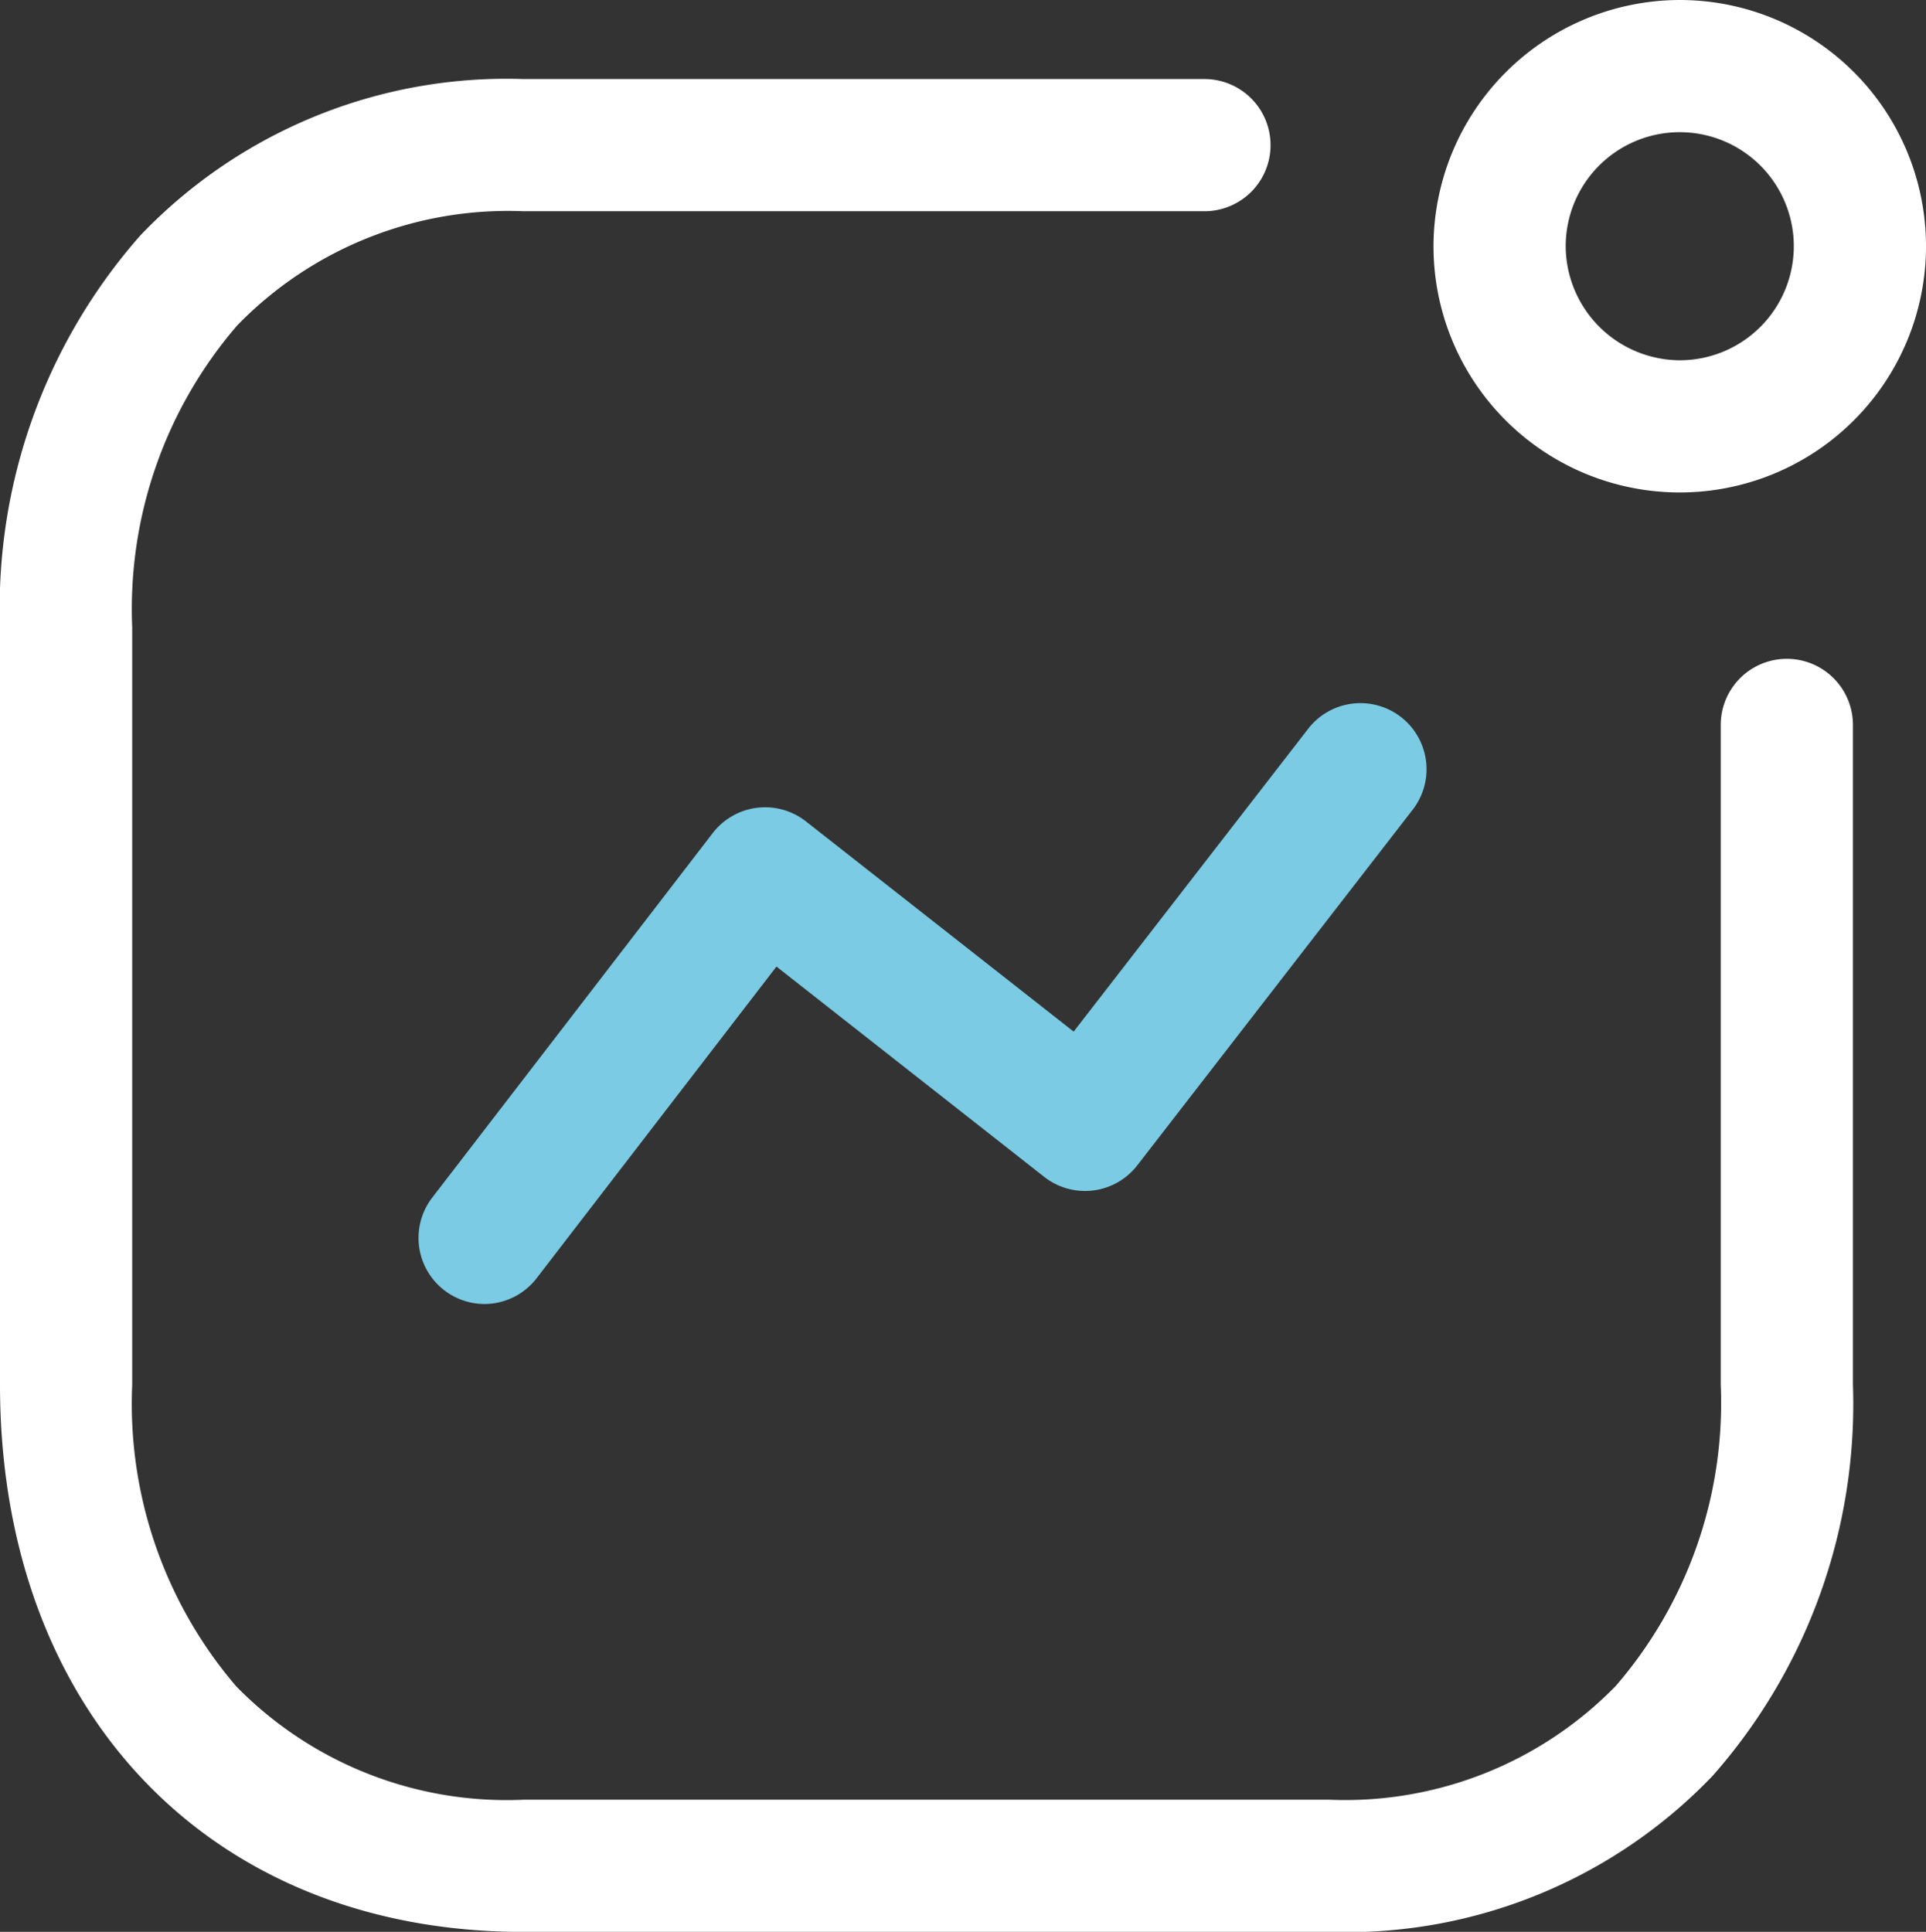
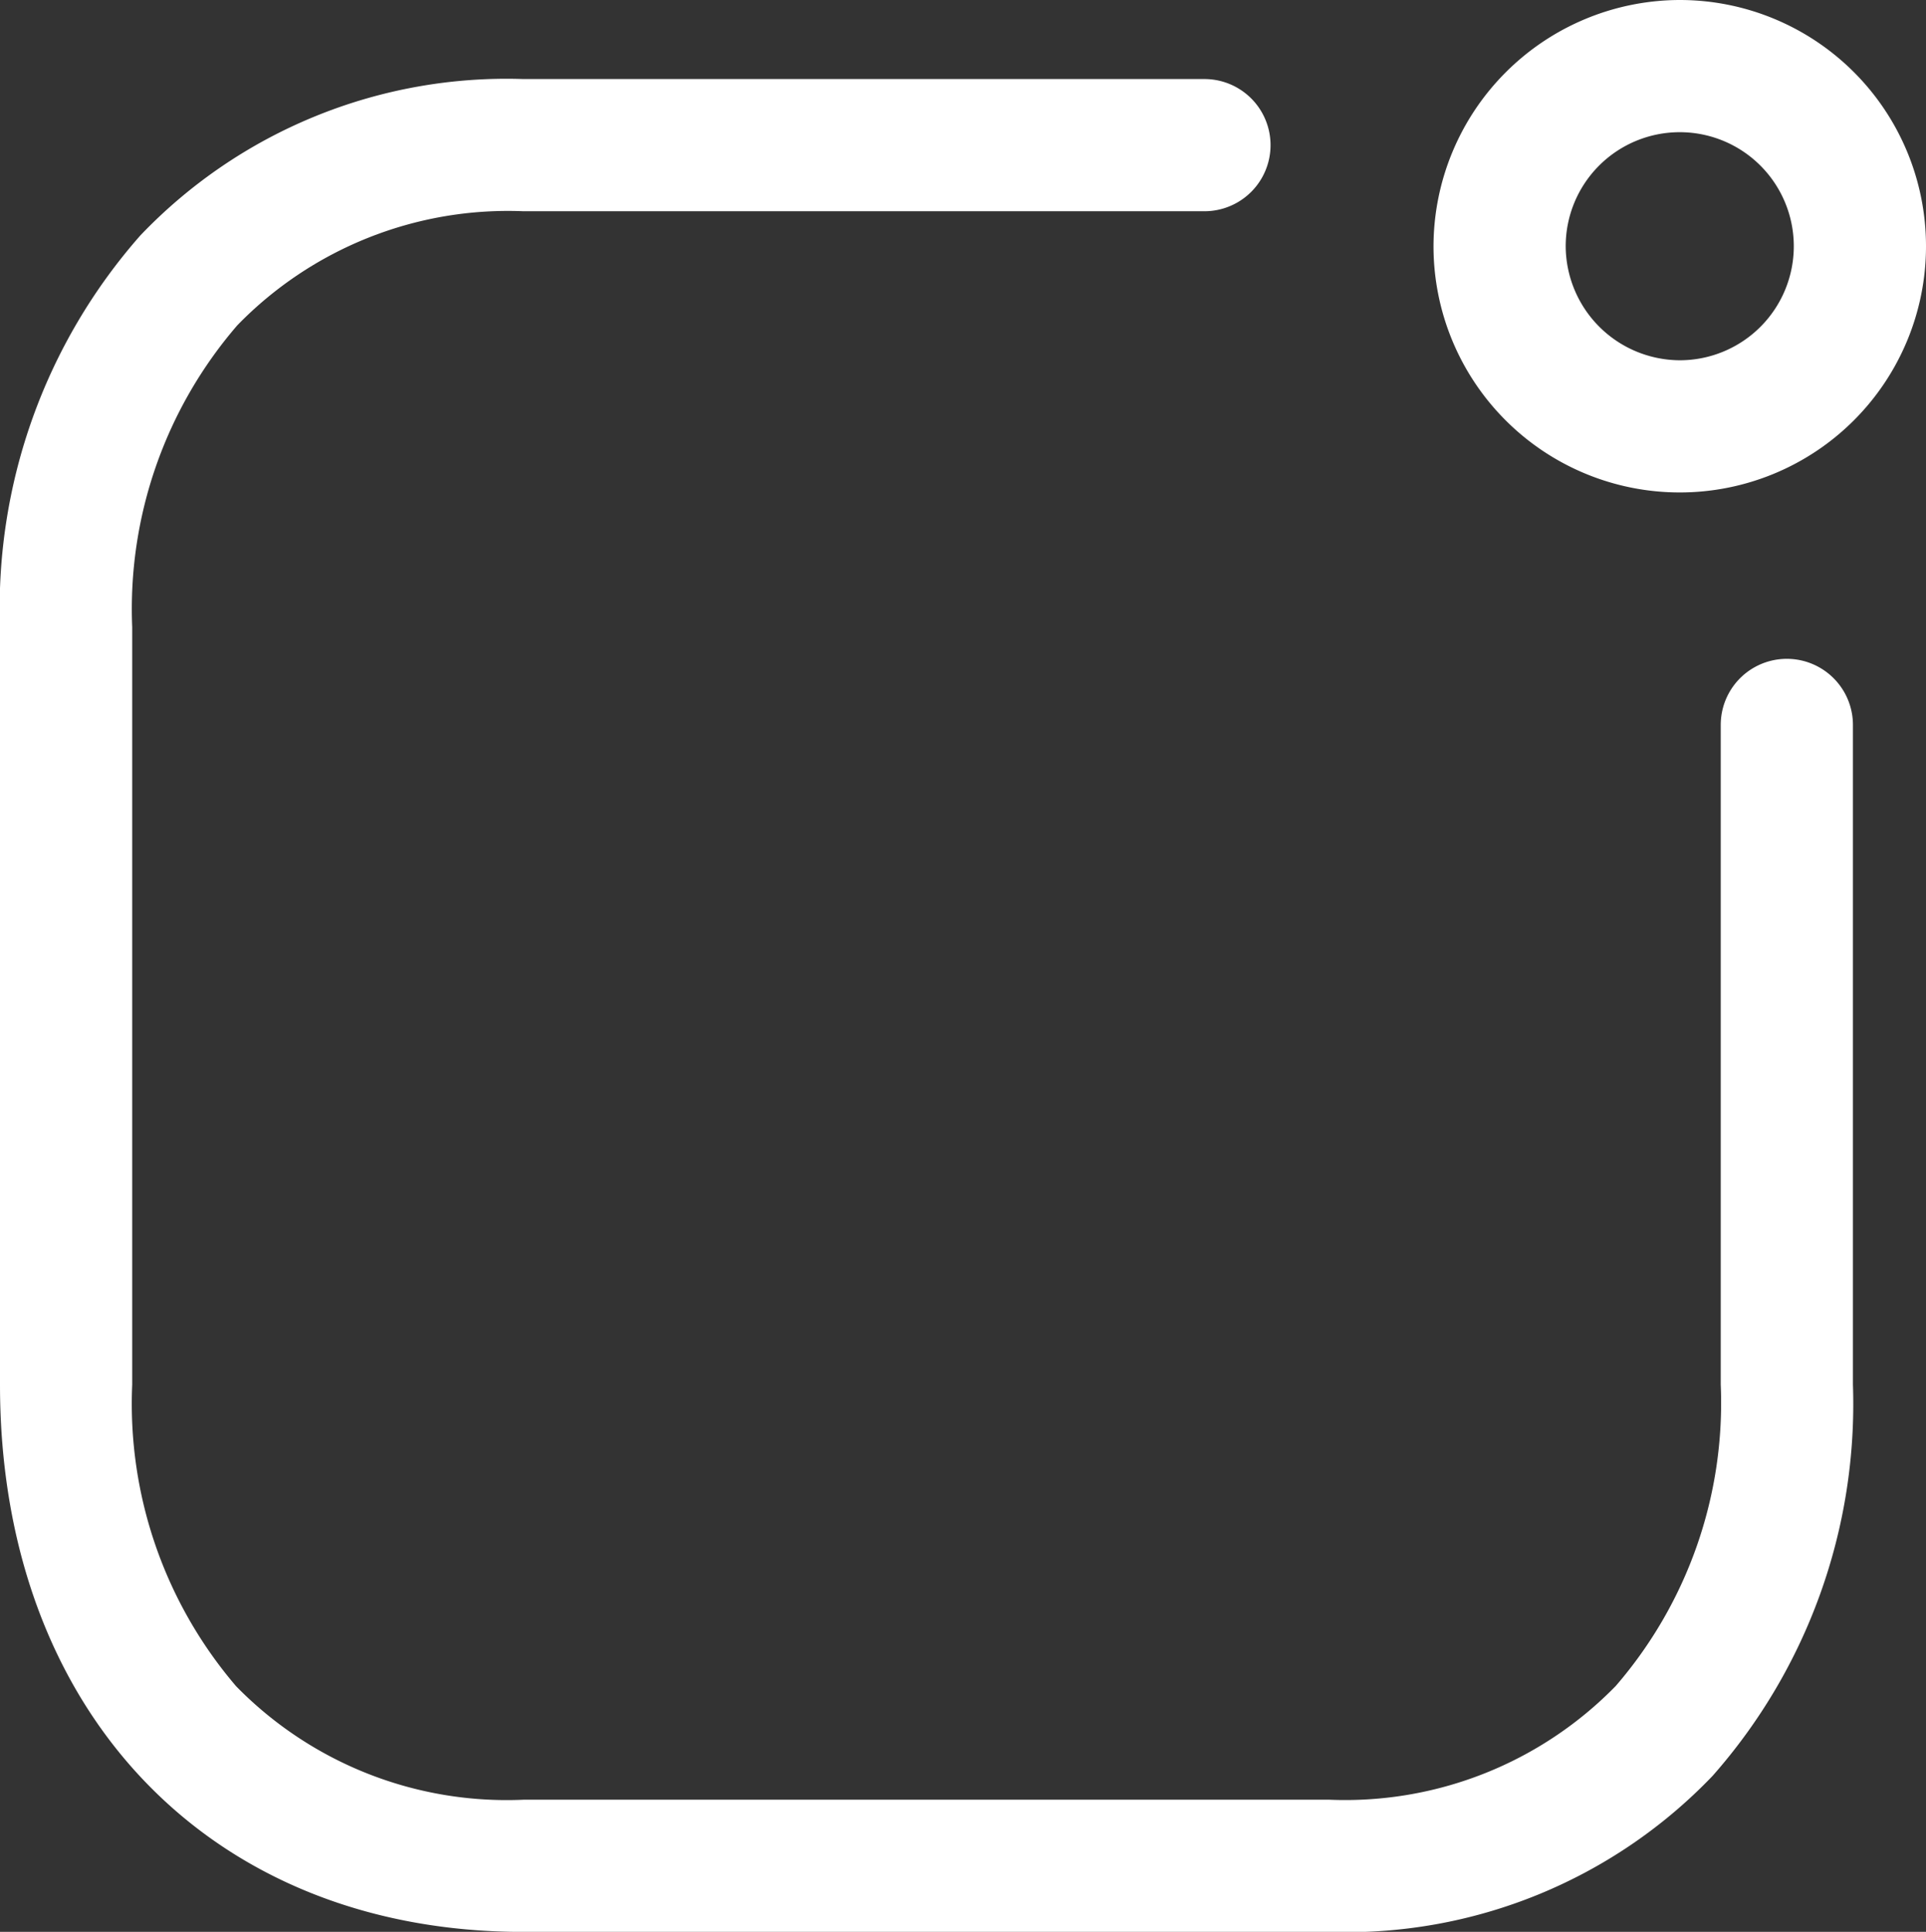
<svg xmlns="http://www.w3.org/2000/svg" width="21.853" height="21.921" viewBox="0 0 21.853 21.921">
  <rect x="0" y="0" width="21.853" height="21.921" fill="#333333" stroke="none" />
  <g id="Graph_-_Vacature" data-name="Graph - Vacature" transform="translate(-22.903 -18.645)">
    <g id="Activity" transform="translate(23.653 19.395)">
-       <path id="Path_33966" d="M44.653,76.658a.75.75,0,0,1-.594-1.207l3.183-4.137a.75.75,0,0,1,1.058-.132l3.037,2.385,2.653-3.426a.75.75,0,1,1,1.186.918l-3.115,4.023A.75.75,0,0,1,51,75.213l-3.035-2.384-2.721,3.536A.749.749,0,0,1,44.653,76.658Z" transform="translate(-39.905 -62.611)" fill="#7acbe3" />
      <path id="Ellipse_741" d="M2.044-.75A2.794,2.794,0,1,1-.75,2.044,2.8,2.8,0,0,1,2.044-.75Zm0,4.088A1.294,1.294,0,1,0,.75,2.044,1.3,1.3,0,0,0,2.044,3.338Z" transform="translate(16.265 0)" fill="#fff" />
      <path id="Path" d="M20.962,34.07H11.813c-3.552,0-5.938-2.5-5.938-6.21V19.265a6.392,6.392,0,0,1,1.593-4.446,5.742,5.742,0,0,1,4.345-1.774h7.728a.75.75,0,0,1,0,1.5H11.813a4.282,4.282,0,0,0-3.245,1.294,4.926,4.926,0,0,0-1.193,3.426v8.595a4.929,4.929,0,0,0,1.179,3.422,4.292,4.292,0,0,0,3.259,1.288h9.149a4.289,4.289,0,0,0,3.245-1.29,4.91,4.91,0,0,0,1.192-3.42V20.374a.75.75,0,0,1,1.5,0v7.486A6.376,6.376,0,0,1,25.306,32.3,5.748,5.748,0,0,1,20.962,34.07Z" transform="translate(-6.625 -12.898)" fill="#fff" />
    </g>
  </g>
</svg>